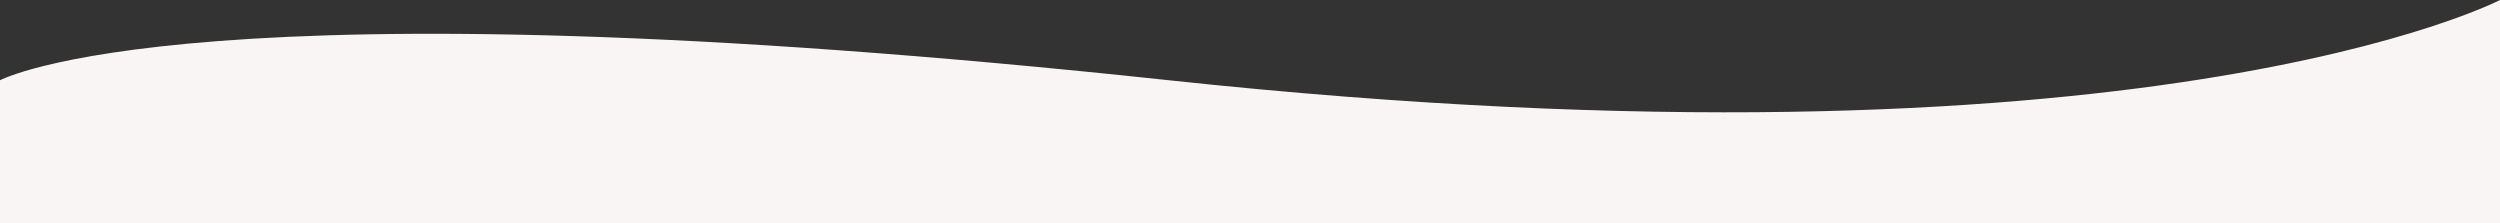
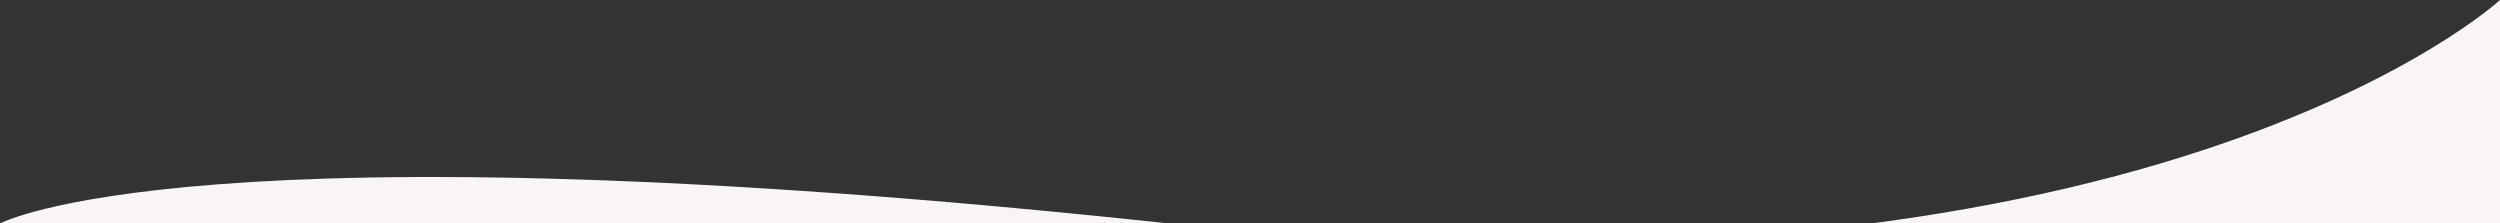
<svg xmlns="http://www.w3.org/2000/svg" version="1.1" id="レイヤー_1" x="0px" y="0px" viewBox="0 0 750.6 67.1" style="enable-background:new 0 0 750.6 67.1;" xml:space="preserve">
  <rect x="0" y="0" width="750.6" height="67.1" fill="#333333" stroke="none" />
  <style type="text/css">
	.st0{fill:#FAF5F5;}
</style>
-   <path id="パス_86" class="st0" d="M0,67.1l0-43c0,0,57.9-31.4,351,0S750.6,0,750.6,0v67.1L0,67.1z" />
+   <path id="パス_86" class="st0" d="M0,67.1c0,0,57.9-31.4,351,0S750.6,0,750.6,0v67.1L0,67.1z" />
</svg>